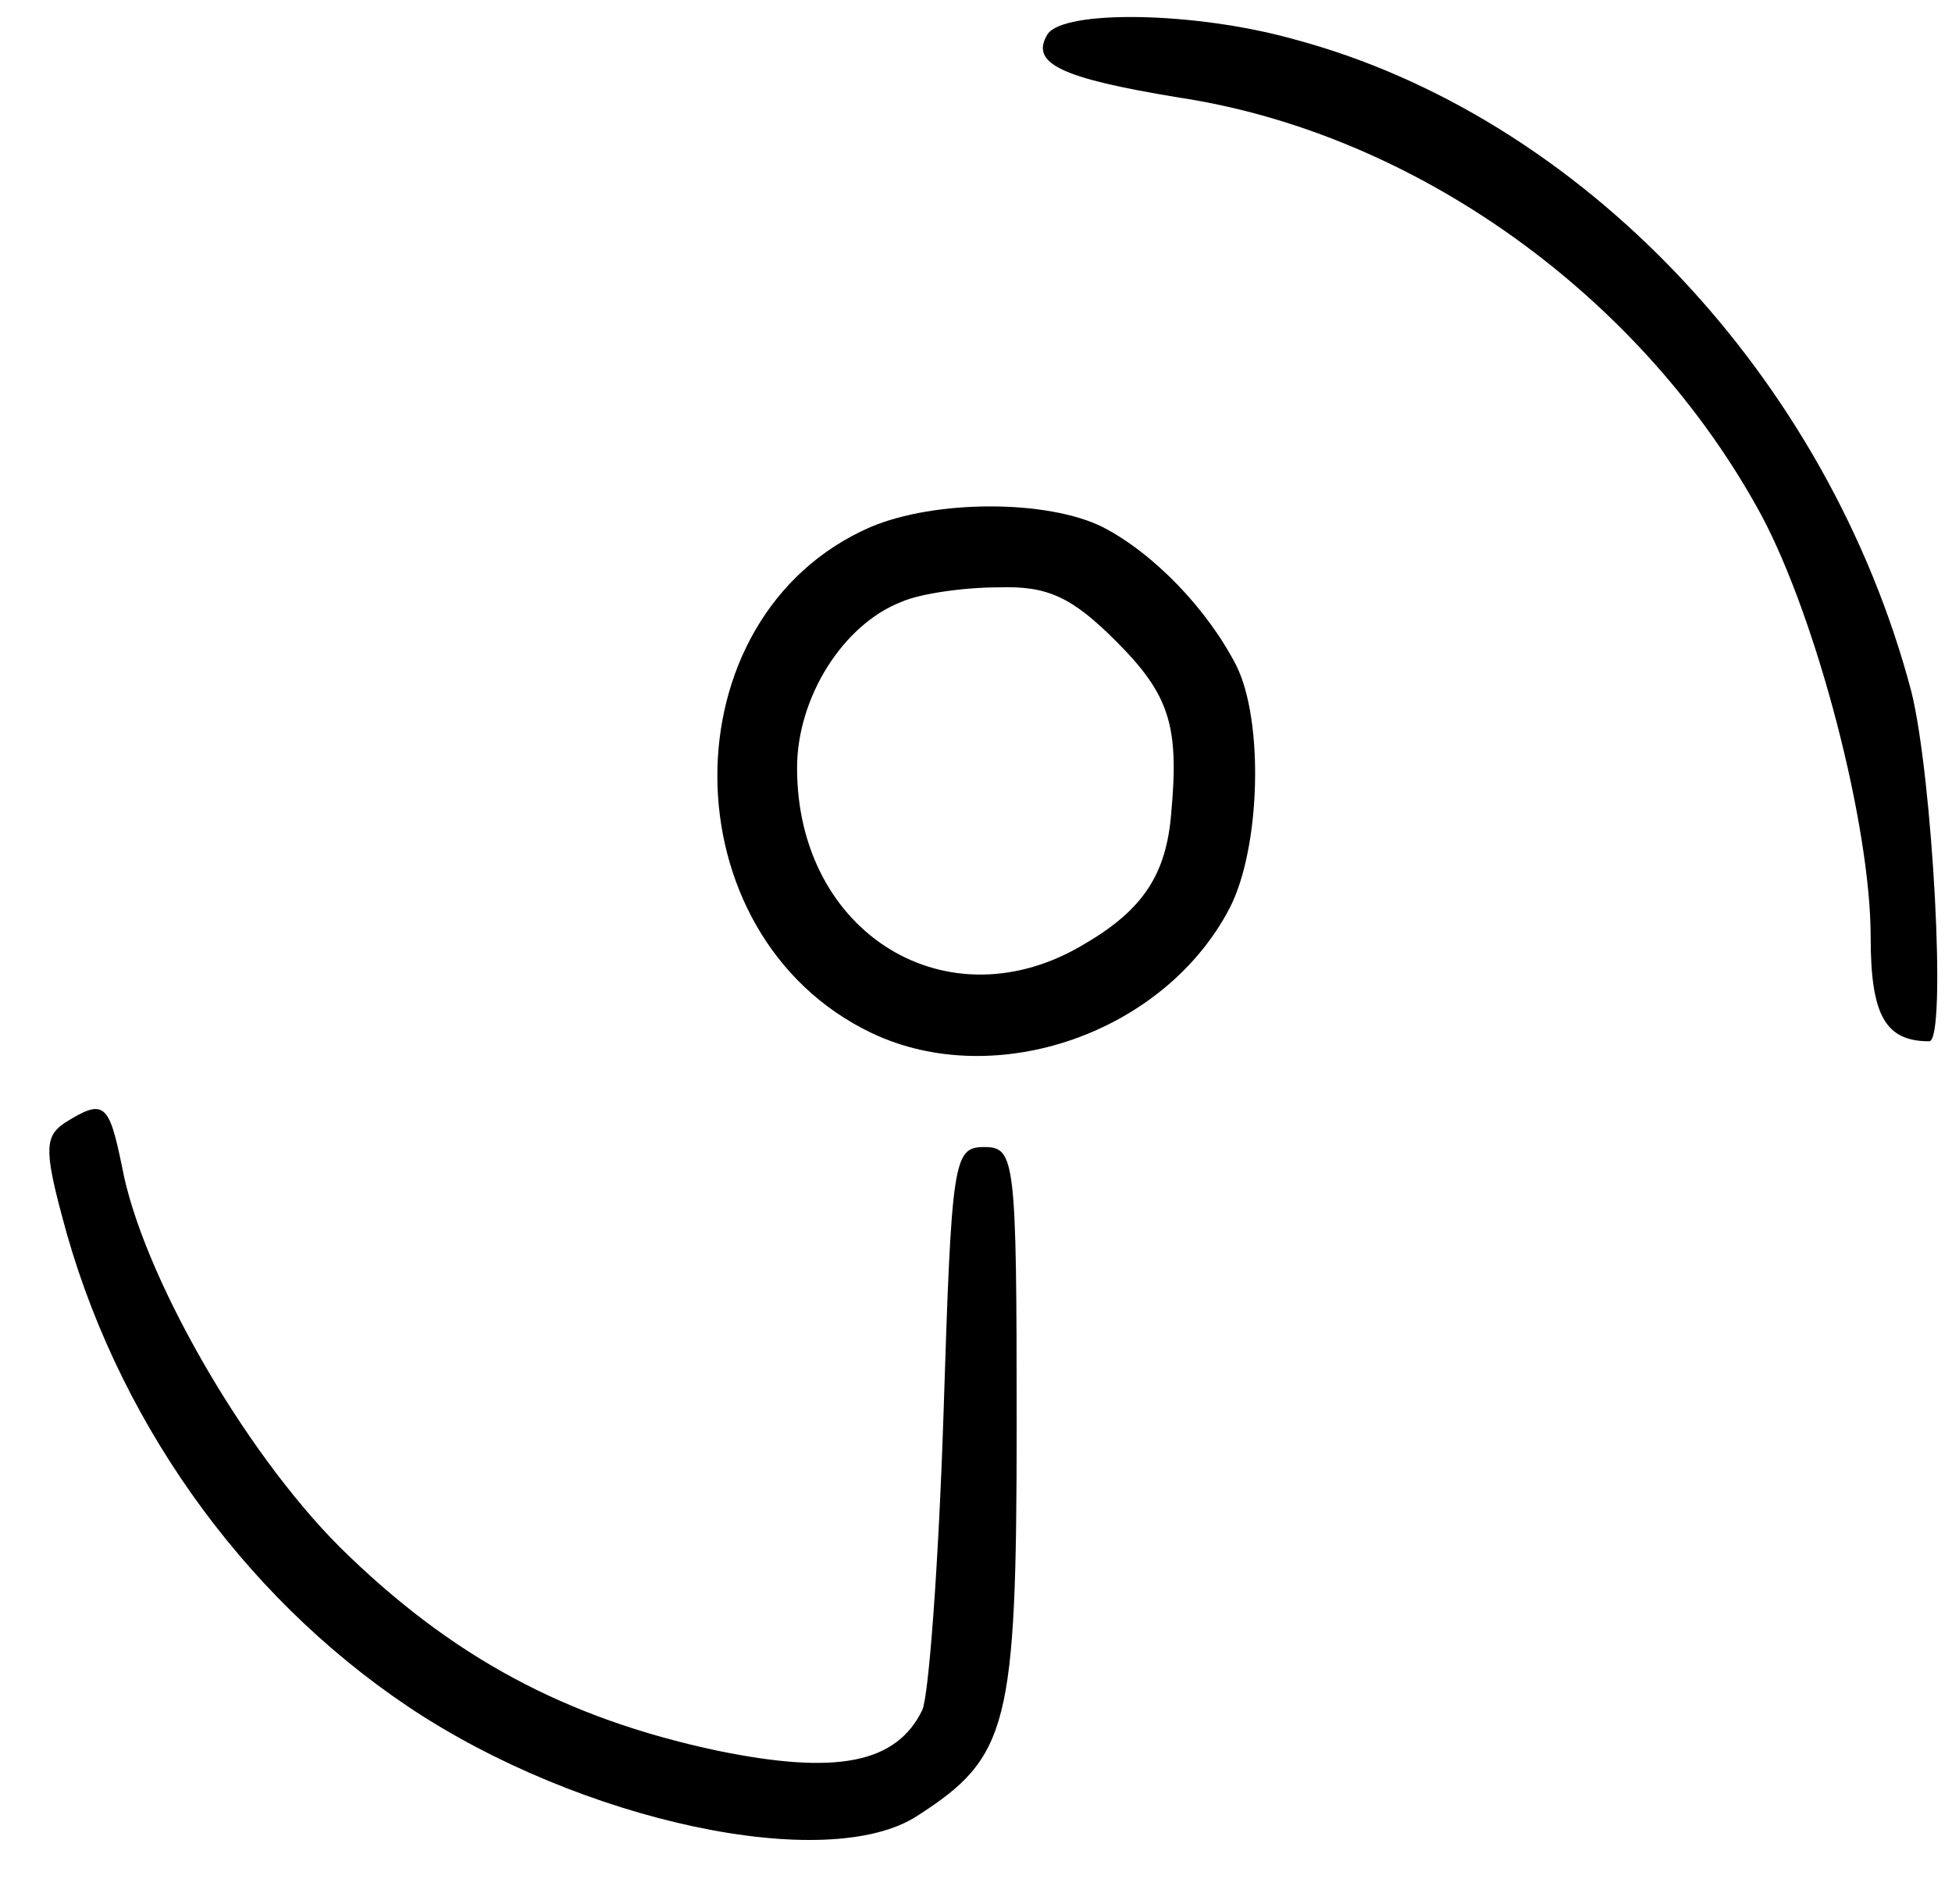
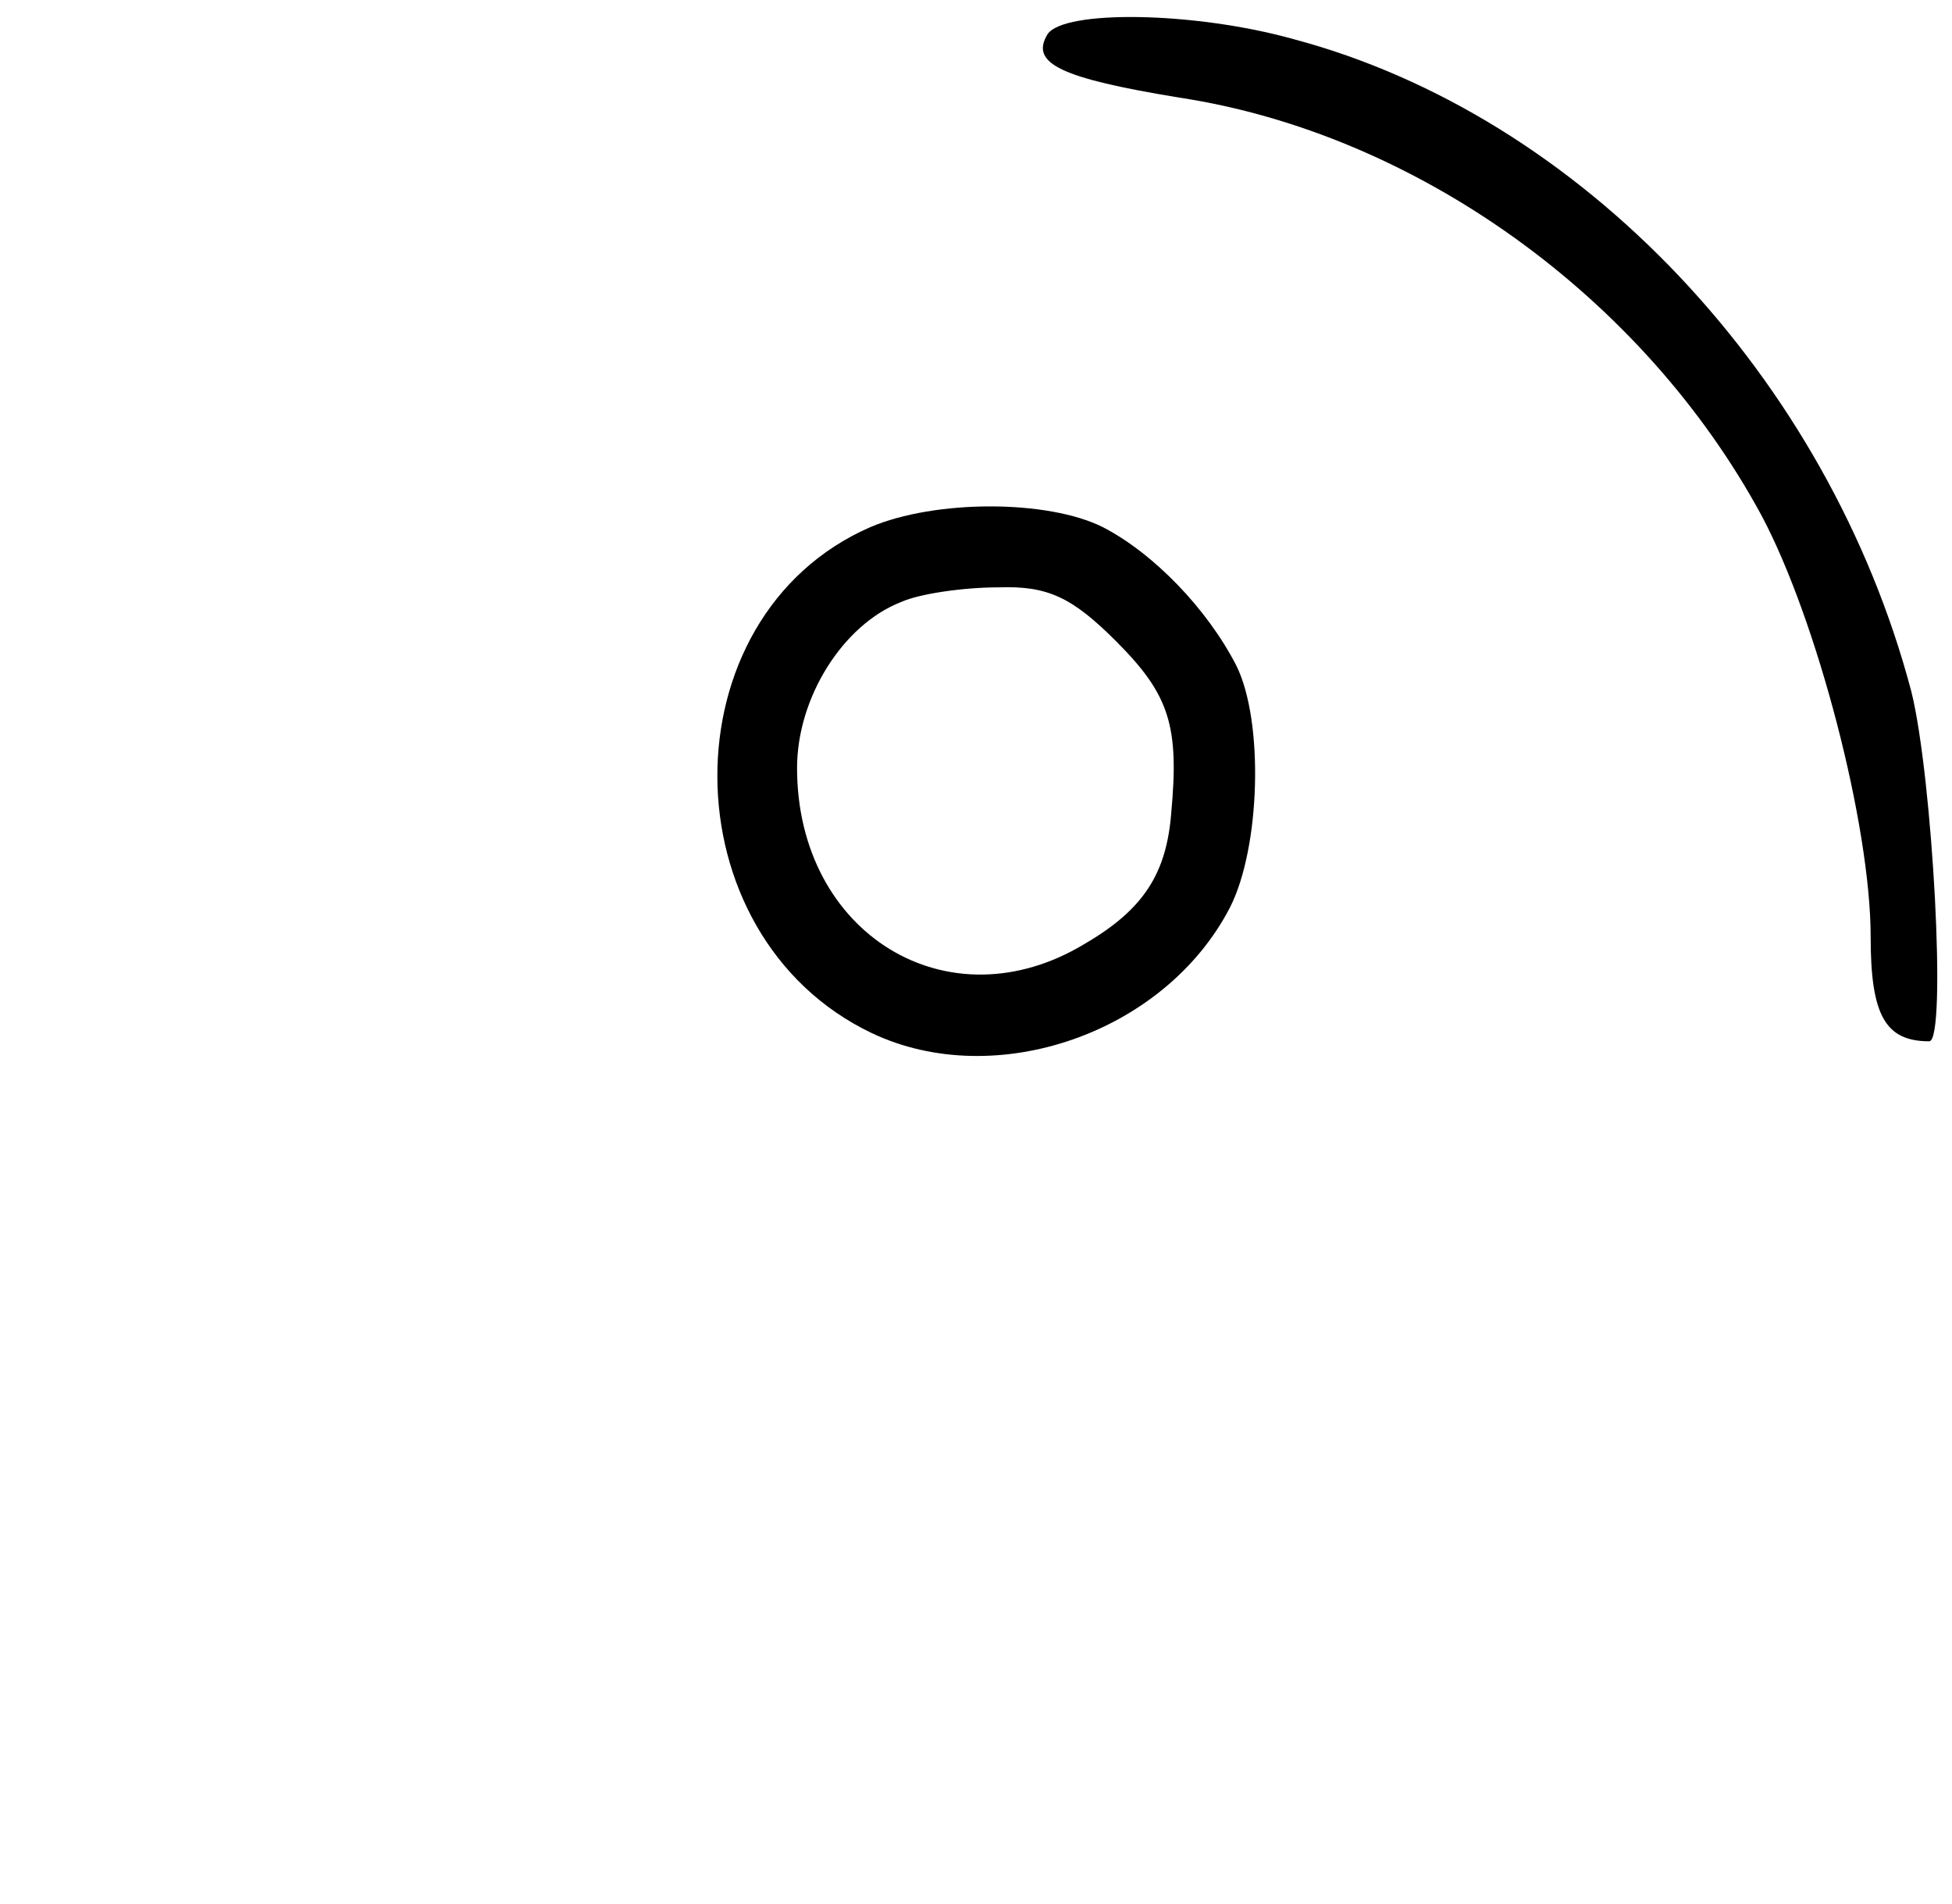
<svg xmlns="http://www.w3.org/2000/svg" version="1.0" width="120pt" height="117pt" viewBox="0 0 120 117" preserveAspectRatio="xMidYMid meet">
  <g transform="translate(0,117) scale(0.1,-0.1)" fill="#000000" stroke="none">
    <path d="M644 1149 c-11 -18 8 -27 81 -39 145 -22 285 -122 358 -257 34 -64 67 -190 67 -259 0 -48 9 -64 36 -64 11 0 2 163 -11 215 -51 193 -203 354 -380 401 -61 17 -141 18 -151 3z" />
    <path d="M535 846 c-126 -55 -125 -251 1 -311 76 -36 180 0 220 77 19 37 21 115 4 149 -18 35 -51 69 -82 85 -34 17 -103 17 -143 0z m151 -70 c33 -33 39 -52 34 -106 -3 -37 -17 -59 -53 -80 -84 -51 -177 6 -177 108 0 43 28 88 64 102 11 5 38 9 60 9 30 1 45 -6 72 -33z" />
-     <path d="M40 480 c-12 -8 -13 -16 -2 -57 32 -123 110 -233 213 -302 106 -71 258 -103 313 -67 56 36 61 55 61 241 0 163 -1 170 -20 170 -19 0 -20 -8 -25 -165 -3 -91 -9 -172 -13 -181 -16 -33 -53 -40 -126 -25 -94 20 -164 58 -232 125 -60 60 -122 169 -134 234 -8 39 -11 42 -35 27z" />
  </g>
</svg>